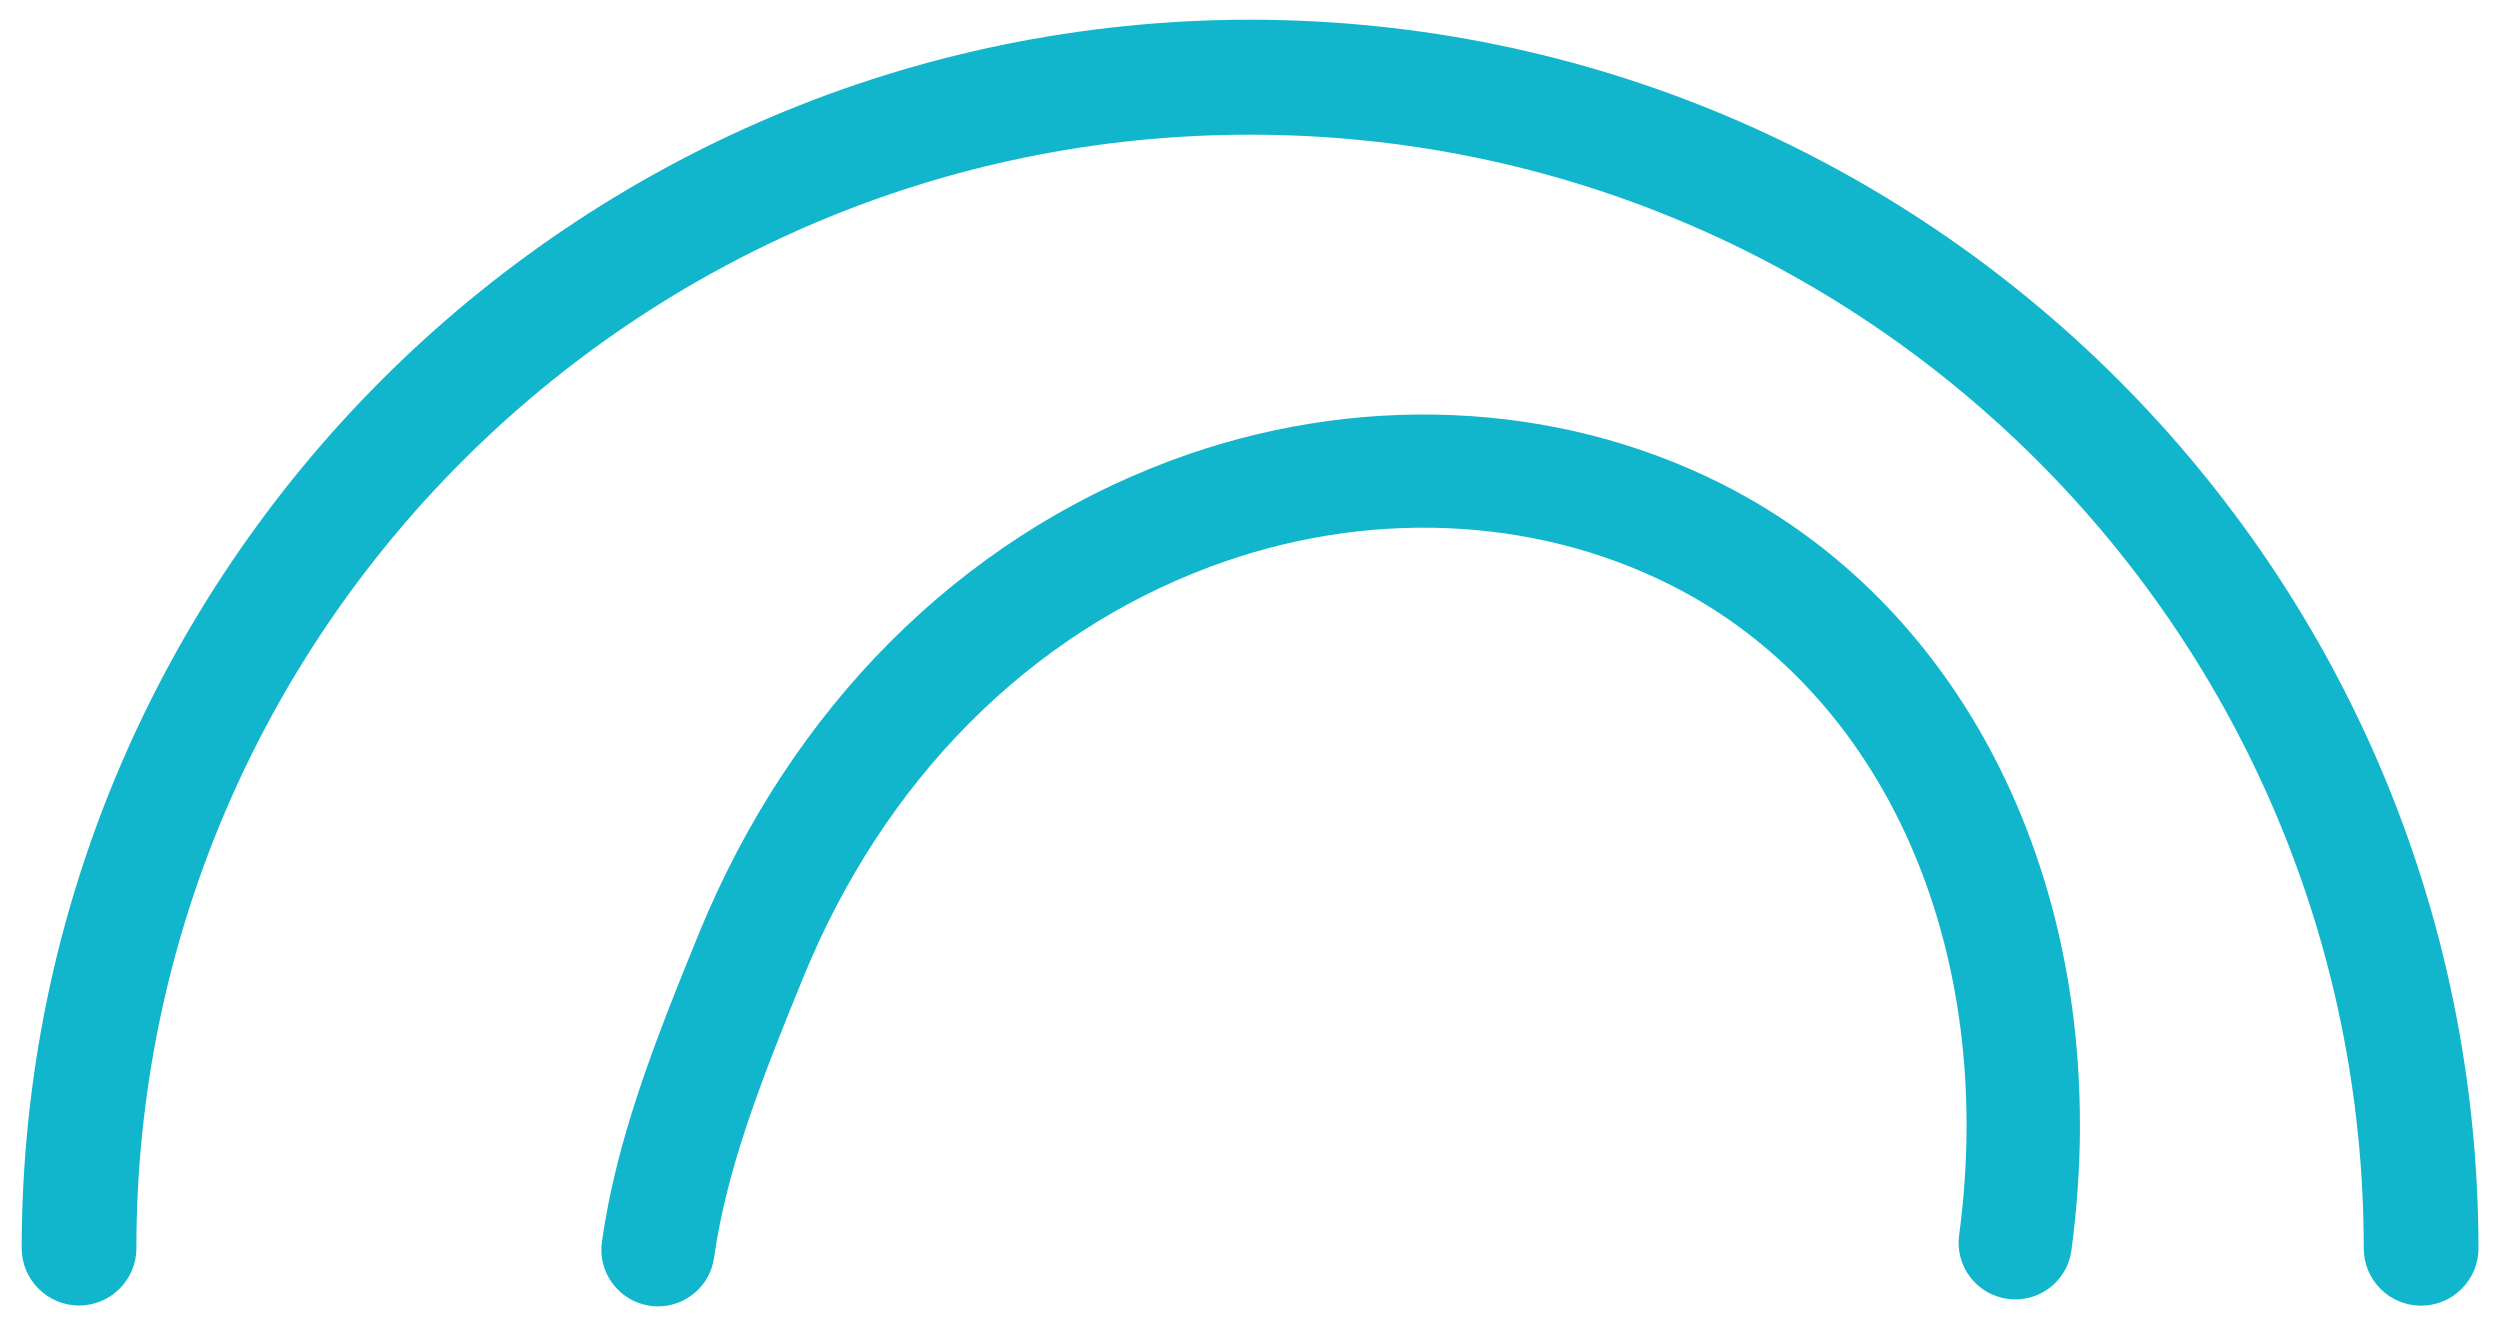
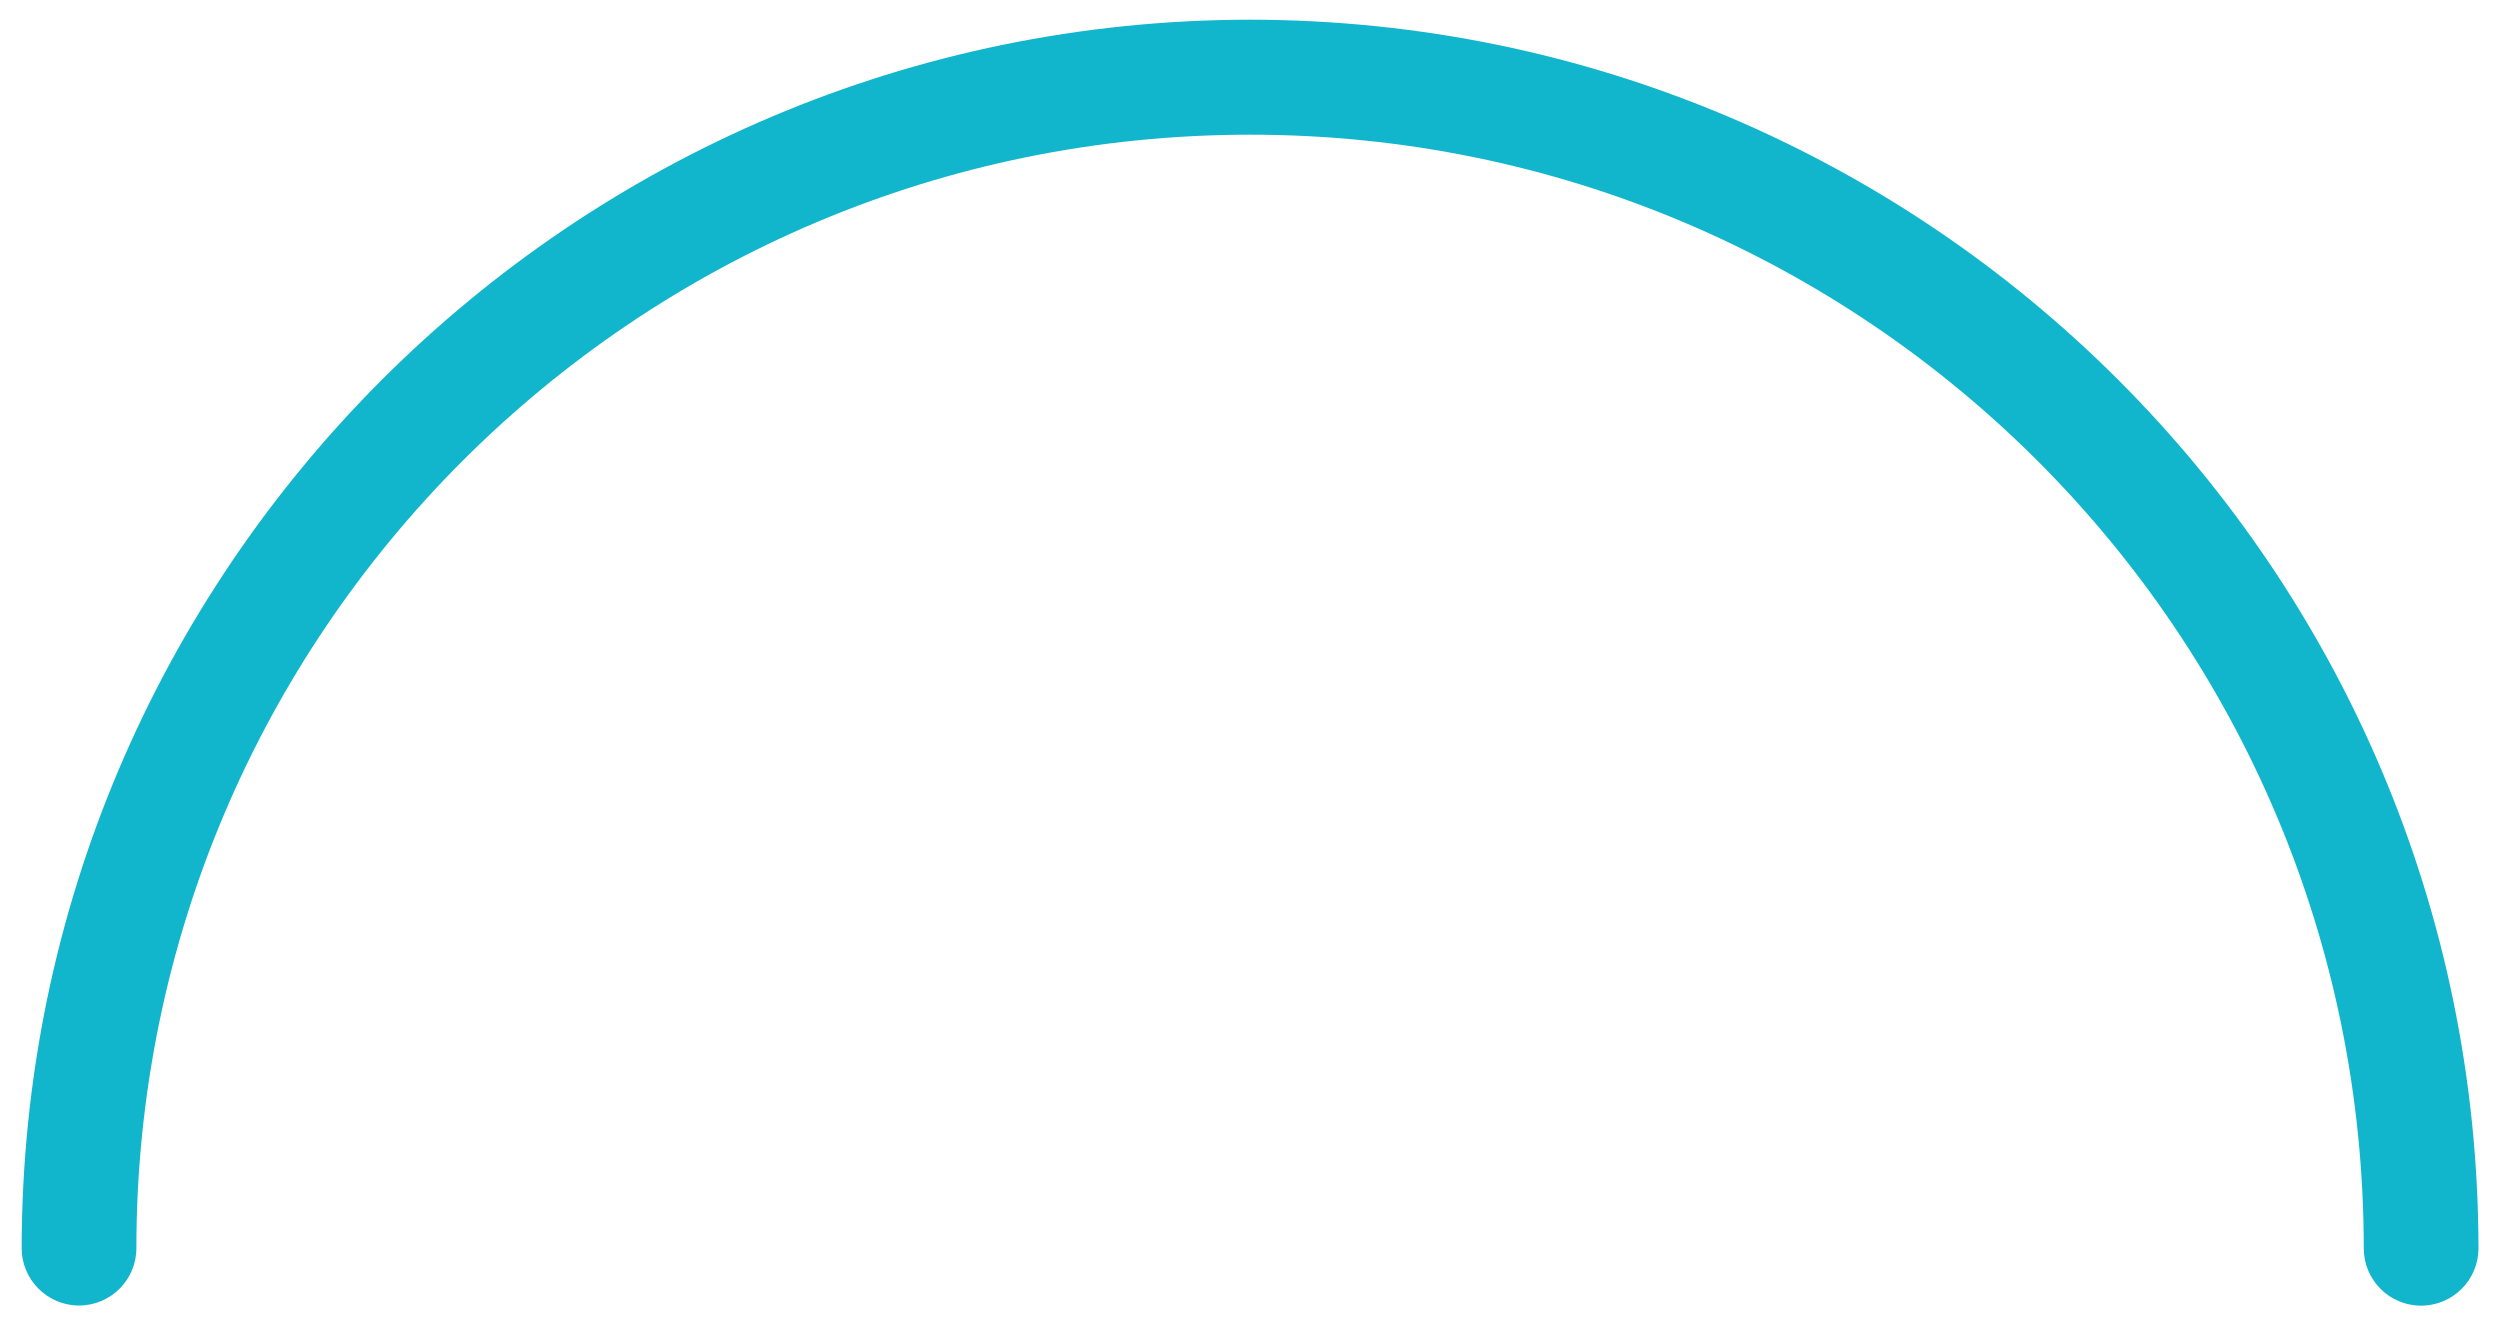
<svg xmlns="http://www.w3.org/2000/svg" id="Capa_1" viewBox="0 0 176.52 93.62">
  <defs>
    <style> .cls-1 { fill: #11b6cc; } </style>
  </defs>
  <path id="Trazado_15" class="cls-1" d="M88.26,1.39c47.89.05,86.69,38.86,86.74,86.75,0,2.24-1.82,4.05-4.05,4.05-2.24,0-4.05-1.81-4.05-4.05,0-43.43-35.21-78.63-78.63-78.63S9.63,44.7,9.63,88.13c0,2.24-1.82,4.05-4.05,4.05s-4.05-1.82-4.05-4.05C1.57,40.25,40.38,1.44,88.26,1.39" />
-   <path class="cls-1" d="M46.47,92.24c-.19,0-.38-.01-.57-.04-2.19-.31-3.71-2.34-3.4-4.52,1.02-7.16,3.59-13.8,6.84-21.75,6.53-15.95,18.36-27.81,33.3-33.4,13.01-4.86,27.2-4.27,38.93,1.64,18.18,9.16,27.88,30.39,24.69,54.11-.29,2.19-2.3,3.73-4.5,3.43-2.19-.29-3.73-2.31-3.43-4.5,2.72-20.28-5.27-38.3-20.36-45.9-9.75-4.91-21.61-5.38-32.53-1.29-12.83,4.8-23.02,15.07-28.7,28.94-3.04,7.42-5.44,13.6-6.32,19.84-.28,2-2,3.44-3.96,3.44Z" />
</svg>